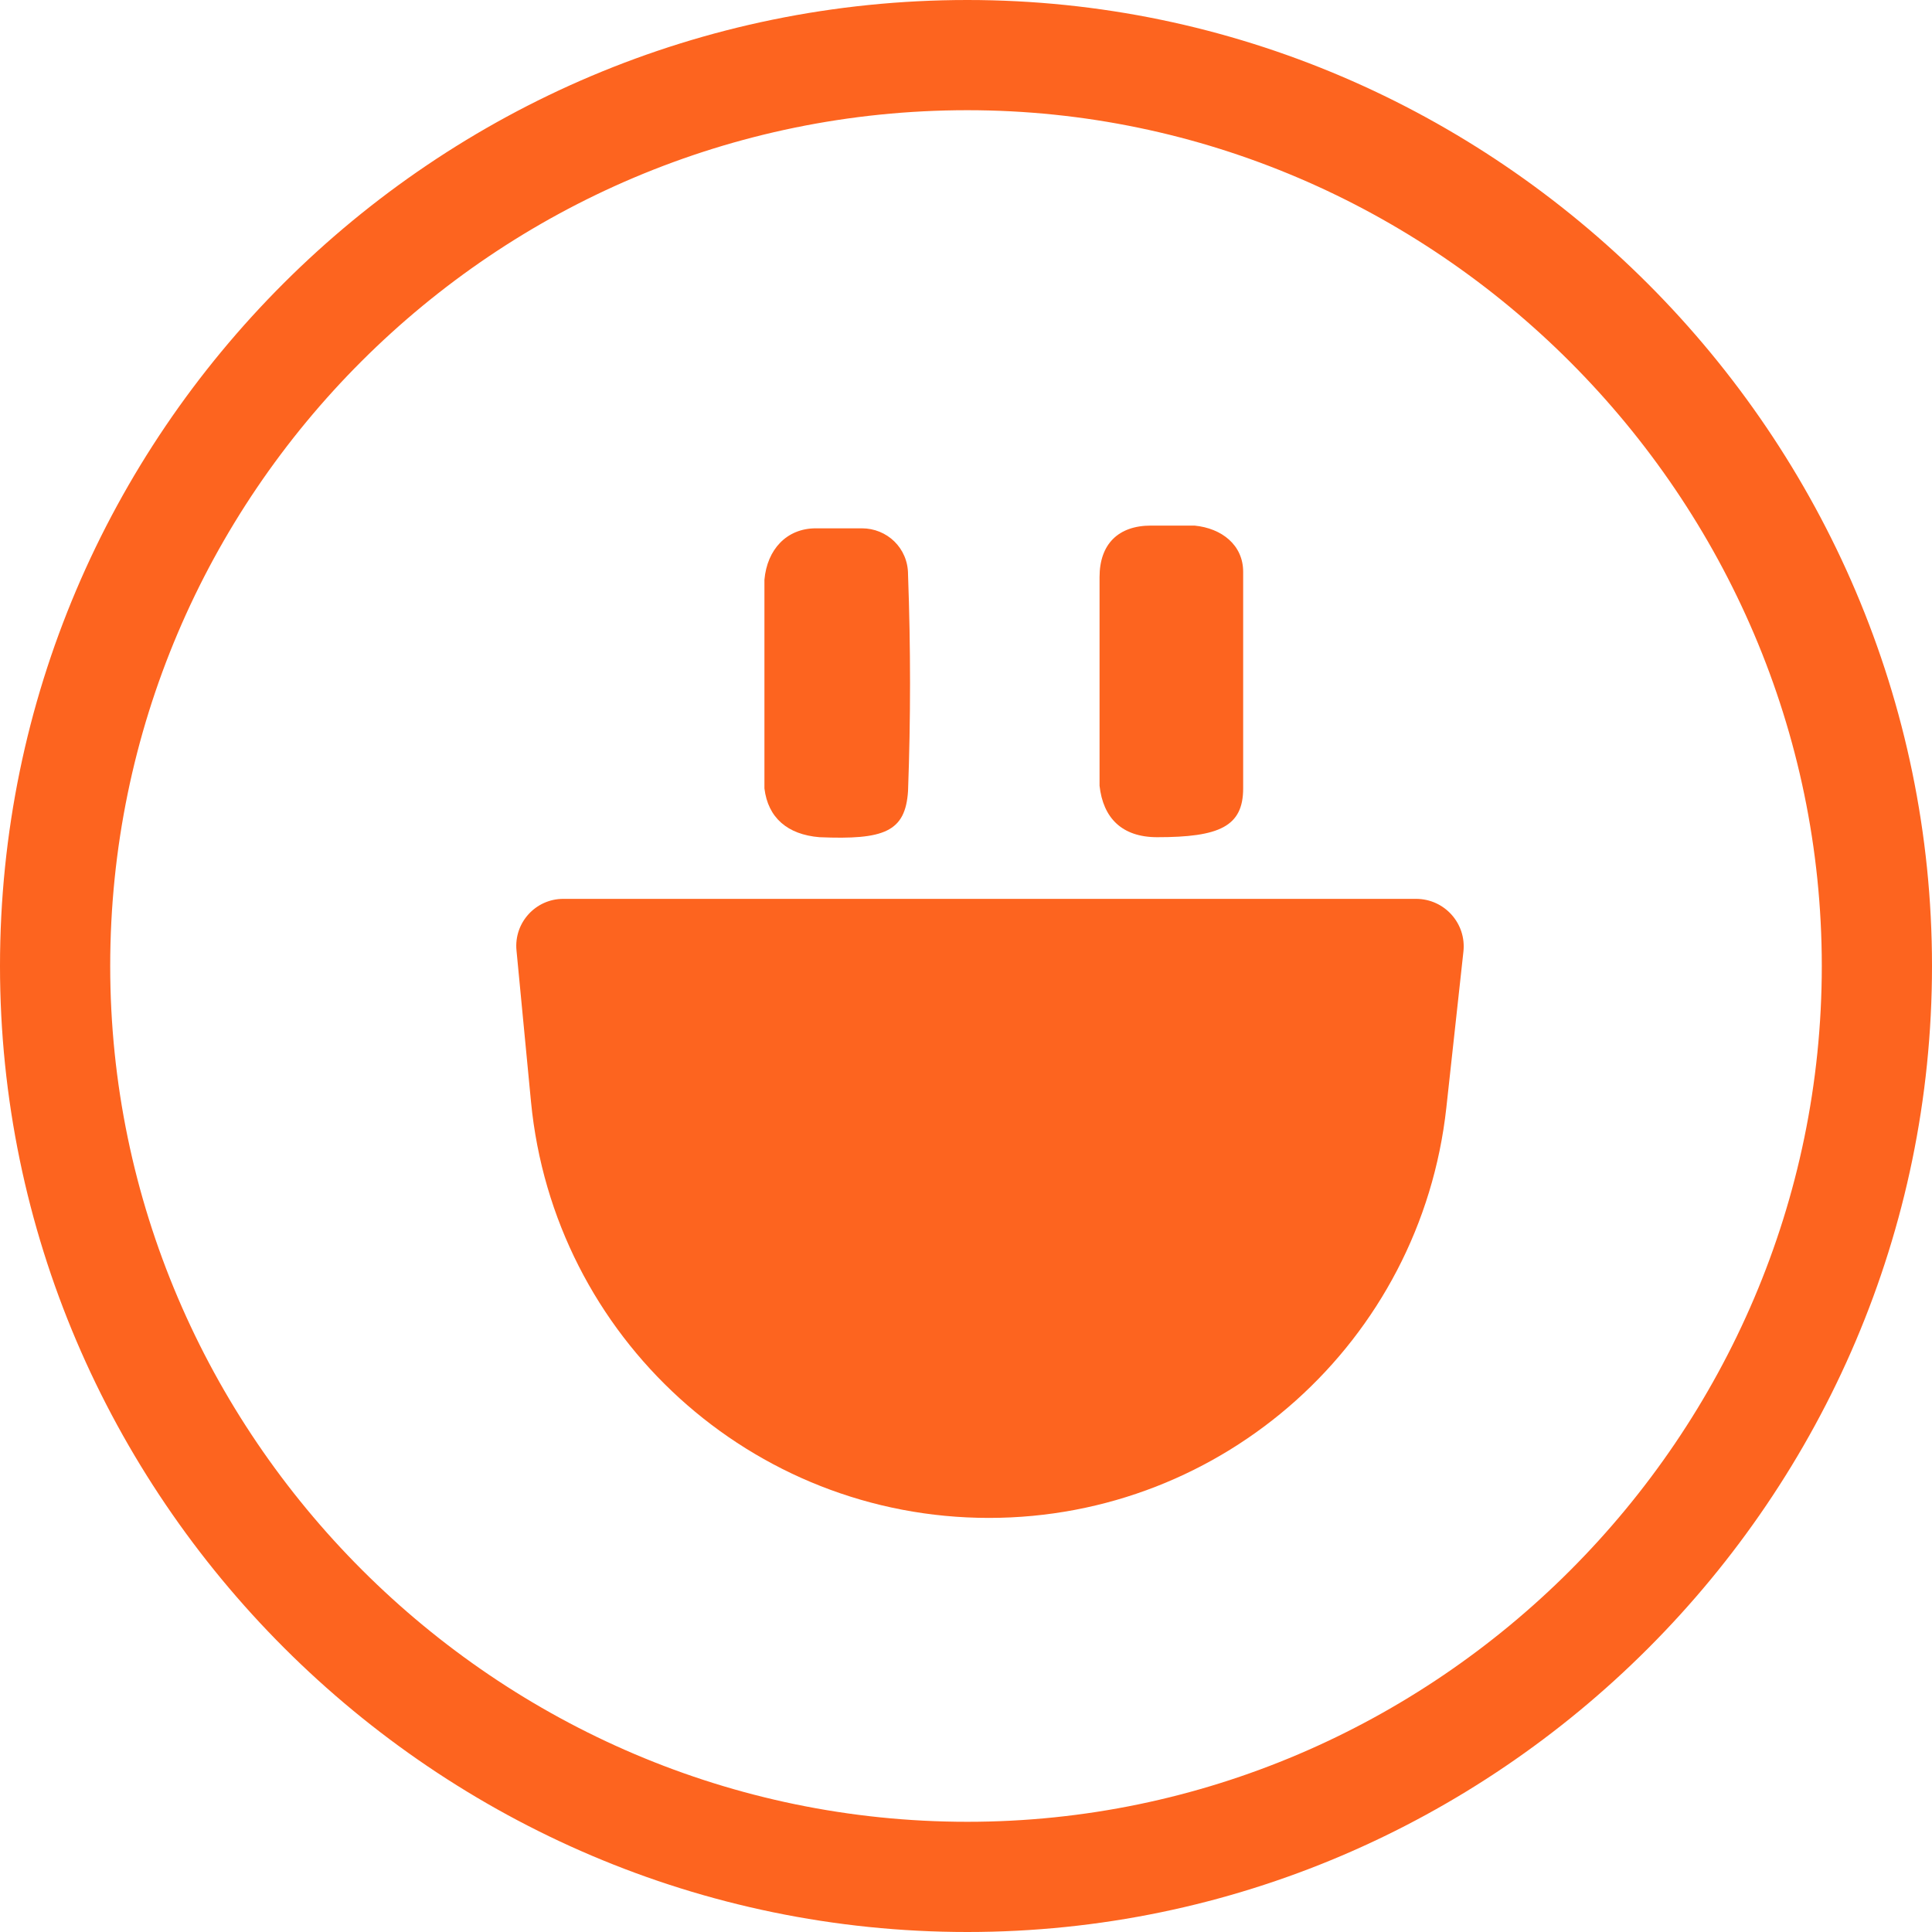
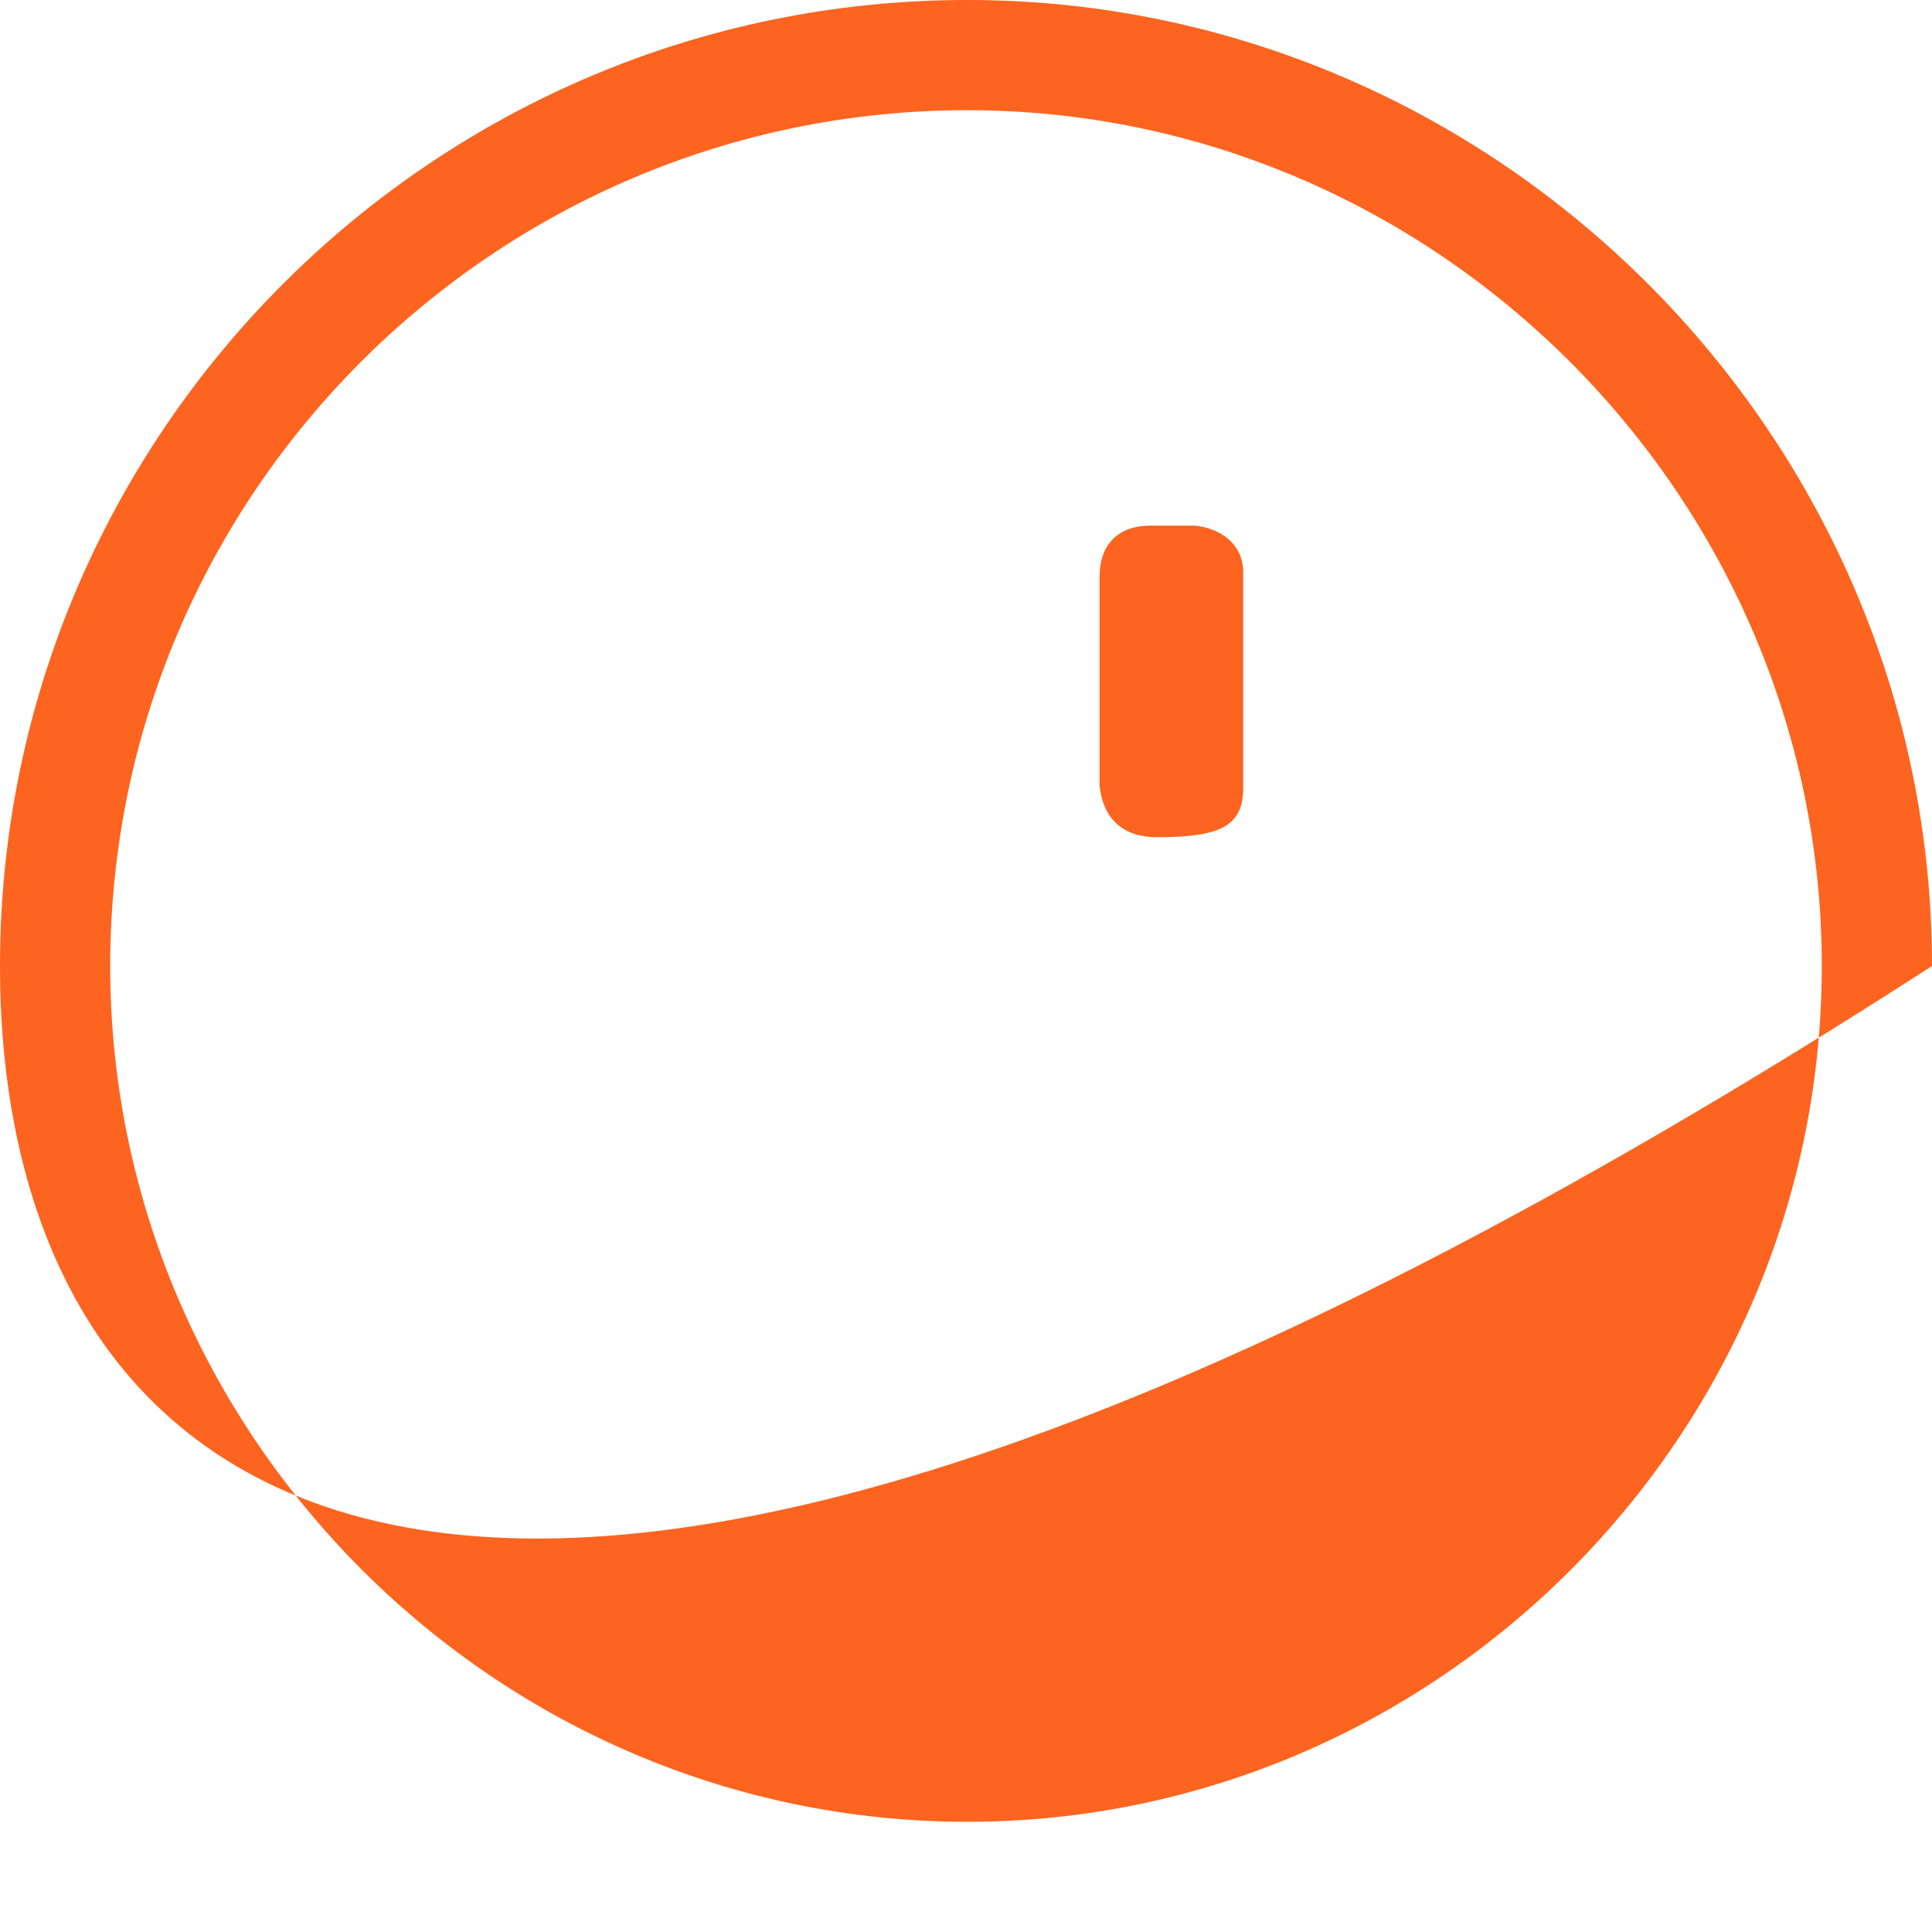
<svg xmlns="http://www.w3.org/2000/svg" width="24" height="24" viewBox="0 0 24 24" fill="none">
-   <path d="M22.631 12C22.631 6.169 17.838 1.37 12.017 1.369C6.149 1.369 1.369 6.138 1.369 12C1.369 17.83 6.161 22.631 12.017 22.631C17.839 22.631 22.631 17.842 22.631 12ZM24 12C24 18.598 18.595 24 12.017 24C5.406 24 1.35238e-05 18.588 0 12C0 5.378 5.396 0 12.017 0C18.596 6.03148e-05 24 5.413 24 12Z" fill="#FD641F" />
-   <path d="M10.179 10.4C10.983 10.434 11.247 10.334 11.28 9.827C11.313 8.923 11.313 8.051 11.28 7.136C11.28 6.805 11.016 6.563 10.707 6.563C10.509 6.563 10.344 6.563 10.135 6.563C9.771 6.563 9.529 6.827 9.496 7.202C9.496 7.643 9.496 8.04 9.496 8.482C9.496 8.923 9.496 9.353 9.496 9.794C9.54 10.158 9.782 10.367 10.179 10.4Z" fill="#FD641F" />
+   <path d="M22.631 12C22.631 6.169 17.838 1.37 12.017 1.369C6.149 1.369 1.369 6.138 1.369 12C1.369 17.83 6.161 22.631 12.017 22.631C17.839 22.631 22.631 17.842 22.631 12ZM24 12C5.406 24 1.35238e-05 18.588 0 12C0 5.378 5.396 0 12.017 0C18.596 6.03148e-05 24 5.413 24 12Z" fill="#FD641F" />
  <path d="M14.375 10.4C15.146 10.4 15.443 10.268 15.443 9.794C15.443 8.89 15.443 8.018 15.443 7.103C15.443 6.772 15.179 6.562 14.838 6.529C14.672 6.529 14.474 6.529 14.298 6.529C13.89 6.529 13.659 6.761 13.659 7.169C13.659 7.577 13.659 8.007 13.659 8.415C13.659 8.856 13.659 9.287 13.659 9.761C13.703 10.158 13.934 10.4 14.375 10.4Z" fill="#FD641F" />
-   <path d="M6.416 11.806C6.383 11.463 6.653 11.166 6.997 11.166H17.591C17.944 11.166 18.218 11.472 18.179 11.822L17.967 13.76C17.649 16.66 15.201 18.856 12.285 18.856C9.34 18.856 6.877 16.616 6.596 13.683L6.416 11.806Z" fill="#FD641F" />
</svg>